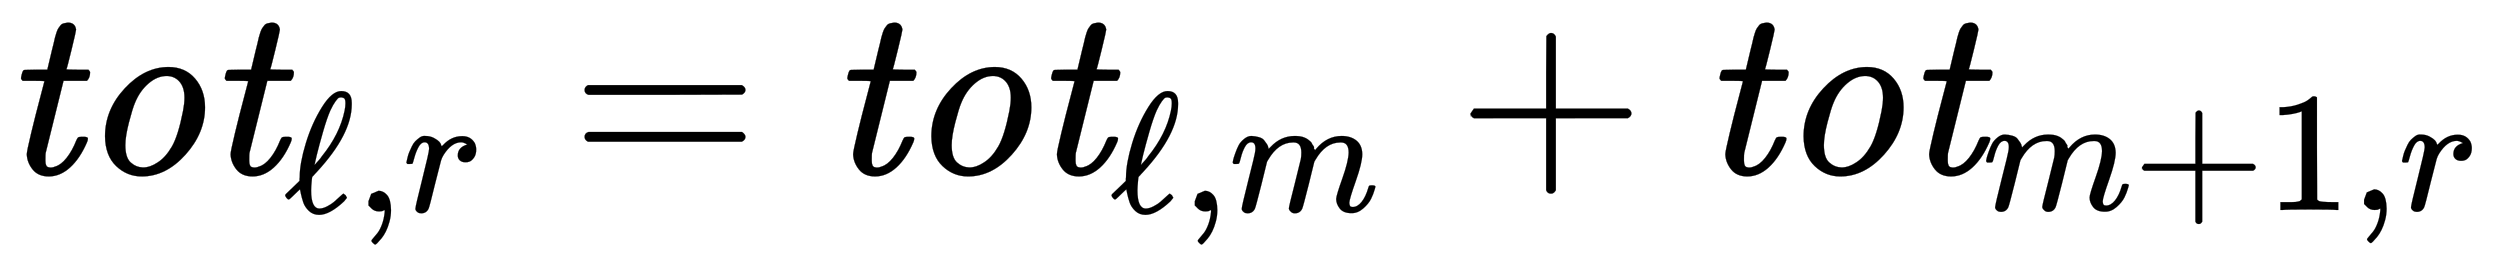
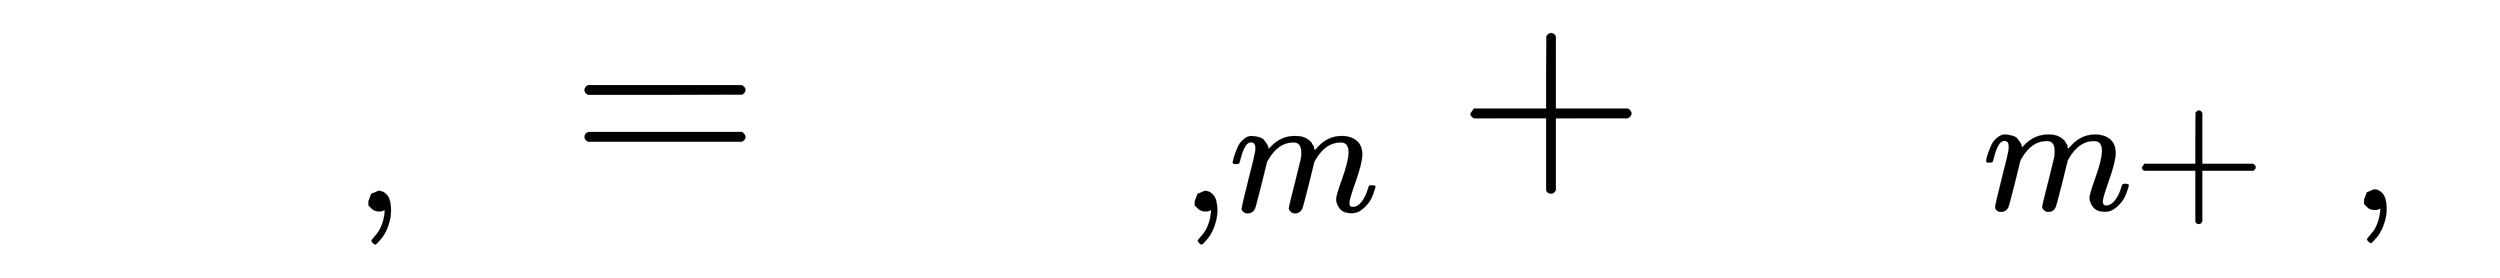
<svg xmlns="http://www.w3.org/2000/svg" xmlns:xlink="http://www.w3.org/1999/xlink" width="24.046ex" height="2.676ex" style="vertical-align:-1.005ex" viewBox="0 -719.6 10353 1152.1" aria-labelledby="MathJax-SVG-1-Title">
  <defs aria-hidden="true">
-     <path stroke-width="1" id="a" d="M94 385q-7 7-7 10 0 4 3 16t5 14q2 5 8 5t46 1h47l19 80q3 10 7 28t6 26 6 20 8 18 9 12 13 8 17 3q30 0 34-29 0-6-19-84t-21-80q0-2 45-2h46q7-7 7-11 0-22-13-35h-97L189 86q-1-6-1-25v-7q0-25 13-27 12-4 28 3 24 7 47 36t40 72q5 11 8 13t18 2h5q17 0 17-7t-4-16q-29-67-70-104t-88-37q-44 0-67 29t-24 63q0 12 18 87t37 146l18 69q0 2-45 2H94z" />
-     <path stroke-width="1" id="b" d="M103 155q0 111 82 199t181 88q69 0 110-48t41-119q0-106-81-196T255-11q-61 0-106 43t-46 123zm84-36q0-52 22-72t51-21q30 0 61 21 33 21 59 66t46 147q6 31 6 55 0 46-24 70-20 20-50 20-39 0-75-31t-56-80q-10-23-25-81t-15-94z" />
-     <path stroke-width="1" id="c" d="M345 104h4l12-9 8-15-17-21q-84-79-146-79-36 0-60 23t-33 50-14 51l-5 25q0 1-15-13T48 86 28 70q-6 0-13 9T7 94q0 4 5 9t46 44l33 32v12q0 5 1 9 0 82 36 200t95 212 113 93q61 0 61-69v-9q0-174-203-394-9-10-14-15t-6-7-3-3-6-7l-2-15q-4-44-4-63 0-106 49-106 20 0 45 13t40 26 42 38q10 10 14 10zm15 530q0 21-6 27t-18 7q-8 0-14-2t-20-21-30-53q-20-45-43-125t-37-137l-13-57q0-1 7 7t18 20 17 22q106 131 134 268 5 22 5 44z" />
    <path stroke-width="1" id="d" d="M78 35v25l16 43 43 18q28 0 50-25t23-88q0-35-9-68t-21-57-26-41-24-27-13-9q-4 0-13 9t-9 13q0 4 11 16t25 30 26 50 16 73V9l-1-1q-2-1-5-2t-6-3-9-2-12-1q-27 0-44 17z" />
-     <path stroke-width="1" id="e" d="M21 287q1 3 2 8t5 22 10 31 15 33 20 30 26 22 33 9q29 0 51-12t31-22 11-20q2-6 3-6t8 7q48 52 111 52h3q48 0 72-41 8-19 8-37 0-30-13-48t-26-23-25-4q-20 0-32 11t-12 29q0 48 56 64-22 13-36 13-56 0-103-74-10-16-15-33t-34-133Q156 25 151 16q-13-27-43-27-13 0-21 6T76 7t-2 10q0 13 40 172t40 177q0 39-26 39-21 0-36-28t-24-61-11-36q-2-2-16-2H27q-6 6-6 9z" />
    <path stroke-width="1" id="f" d="M56 347q0 13 14 20h637q15-8 15-20 0-11-14-19l-318-1H72q-16 5-16 20zm0-194q0 15 16 20h636q14-10 14-20 0-13-15-20H70q-14 7-14 20z" />
    <path stroke-width="1" id="g" d="M21 287q1 6 3 16t12 38 20 47 32 37 44 17 43-7 30-18 16-22 8-19l2-7q0-2 1-2l11 11q60 64 141 64 17 0 31-2t26-7 19-10 15-12 10-13 8-13 4-12 3-9 2-7l8 10q63 75 149 75 54 0 87-27t34-79q0-51-38-158T704 50q1-14 5-19t15-5q28 0 52 30t39 82q3 11 6 13t16 2q20 0 20-8 0-1-4-15-8-29-22-57t-46-56-69-27q-47 0-68 27t-21 56q0 19 36 120t37 152q0 59-44 59h-5q-86 0-145-101l-7-12-33-134Q433 26 428 16q-13-27-43-27-13 0-21 7T353 8t-3 10q0 11 34 143l36 146q3 15 3 38 0 59-44 59h-5q-86 0-145-101l-7-12-33-134Q156 26 151 16q-13-27-43-27-13 0-21 6T76 7t-2 10q0 13 38 164 39 154 39 161 3 15 3 27 0 36-25 36-22 0-37-28t-23-61-12-36q-2-2-16-2H27q-6 6-6 9z" />
    <path stroke-width="1" id="h" d="M56 237v13l14 20h299v150l1 150q10 13 19 13 13 0 20-15V270h298q15-8 15-20t-15-20H409V-68q-8-14-18-14h-4q-12 0-18 14v298H70q-14 7-14 20z" />
-     <path stroke-width="1" id="i" d="M213 578l-13-5q-14-5-40-10t-58-7H83v46h19q47 2 87 15t56 24 28 22q2 3 12 3 9 0 17-6V361l1-300q7-7 12-9t24-4 62-2h26V0h-11q-21 3-159 3-136 0-157-3H88v46h64q16 0 25 1t16 3 8 2 6 5 6 4v517z" />
  </defs>
  <g stroke="currentColor" fill="currentColor" stroke-width="0" transform="matrix(1 0 0 -1 0 0)" aria-hidden="true">
    <use xlink:href="#a" />
    <use xlink:href="#b" x="332" />
    <use xlink:href="#a" x="844" />
    <g transform="translate(1176,-156) scale(0.707)">
      <use xlink:href="#c" />
      <use xlink:href="#d" x="417" />
      <use xlink:href="#e" x="696" />
    </g>
    <use xlink:href="#f" x="2365" />
    <g transform="translate(3422,0)">
      <use xlink:href="#a" />
      <use xlink:href="#b" x="332" />
      <use xlink:href="#a" x="844" />
      <g transform="translate(1176,-156) scale(0.707)">
        <use xlink:href="#c" />
        <use xlink:href="#d" x="417" />
        <use xlink:href="#g" x="696" />
      </g>
    </g>
    <use xlink:href="#h" x="6034" />
    <g transform="translate(7034,0)">
      <use xlink:href="#a" />
      <use xlink:href="#b" x="332" />
      <use xlink:href="#a" x="844" />
      <g transform="translate(1176,-150) scale(0.707)">
        <use xlink:href="#g" />
        <use xlink:href="#h" x="878" />
        <use xlink:href="#i" x="1657" />
        <use xlink:href="#d" x="2157" />
        <use xlink:href="#e" x="2436" />
      </g>
    </g>
  </g>
</svg>